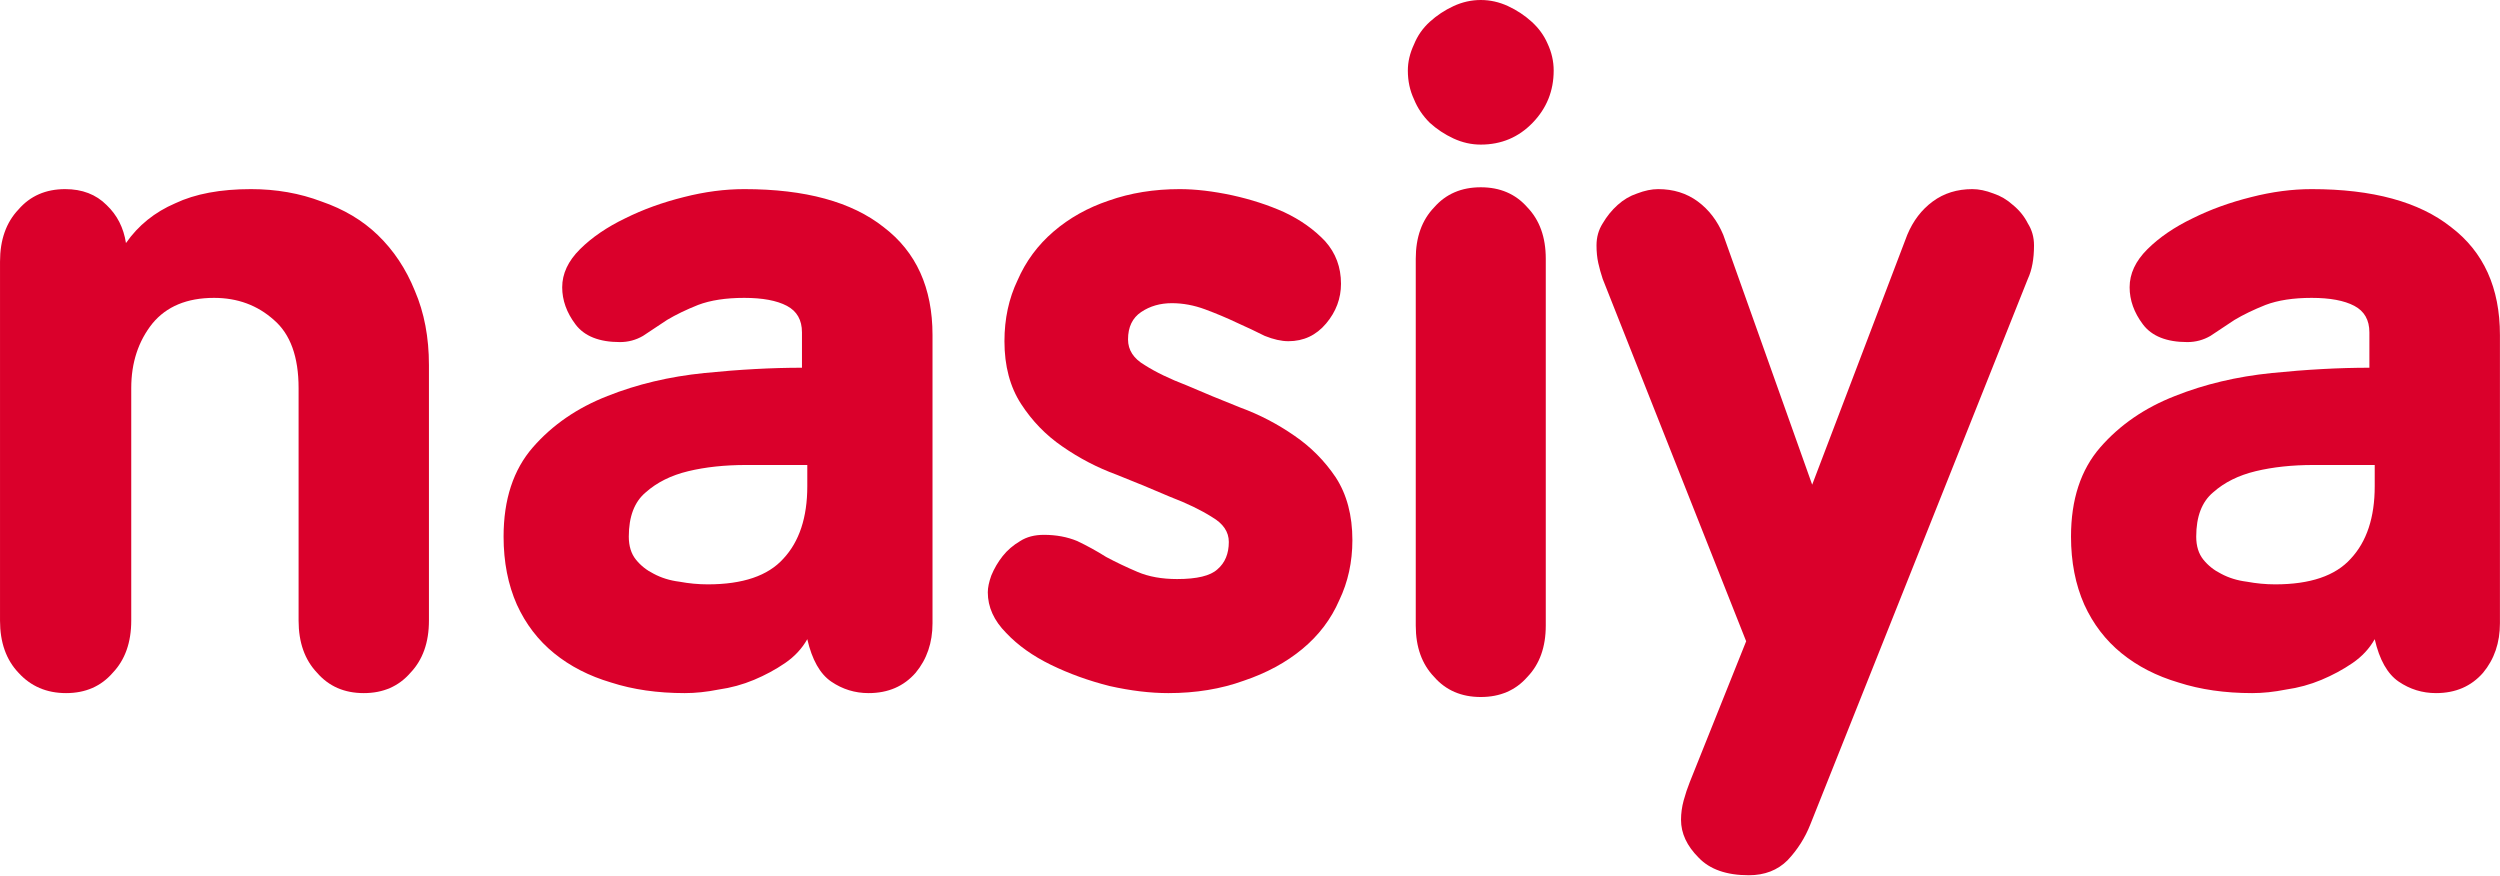
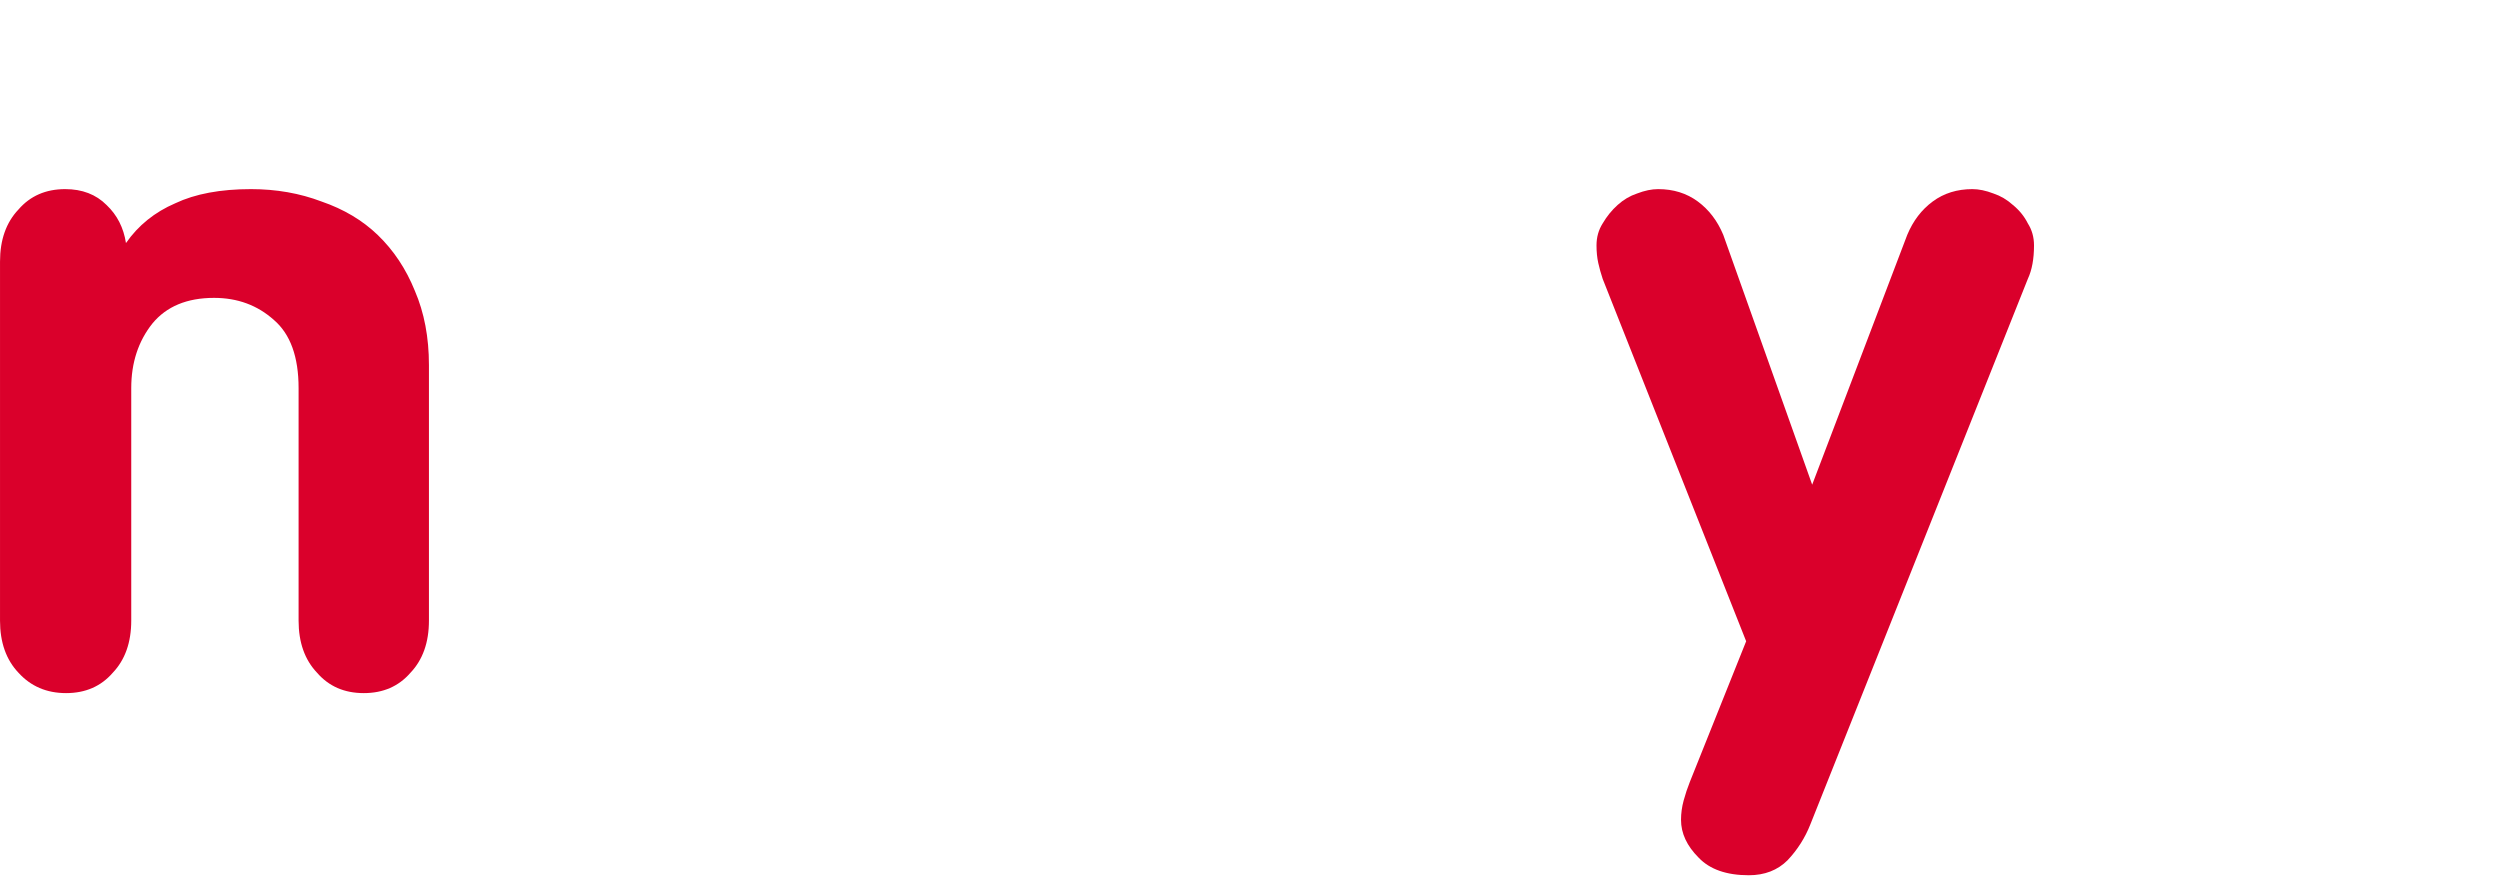
<svg xmlns="http://www.w3.org/2000/svg" width="3668" height="1285" viewBox="0 0 3668 1285" fill="none">
-   <path d="M3484.19 682.231V713.366C3484.19 759.204 3472.46 794.663 3449.01 819.744C3426.43 844.824 3389.51 857.365 3338.26 857.365C3324.36 857.365 3310.46 856.068 3296.57 853.473C3282.67 851.743 3270.07 847.851 3258.78 841.797C3248.36 836.608 3239.67 829.689 3232.72 821.041C3225.77 812.392 3222.3 801.149 3222.3 787.311C3222.3 757.906 3230.55 736.285 3247.05 722.447C3263.56 707.745 3284.41 697.366 3309.6 691.312C3334.79 685.258 3363.02 682.231 3394.29 682.231C3424.69 682.231 3454.66 682.231 3484.19 682.231ZM3667.9 914.445V491.531C3667.9 422.342 3644.02 369.586 3596.24 333.262C3549.34 296.073 3481.15 277.479 3391.68 277.479C3363.02 277.479 3333.48 281.371 3303.08 289.154C3271.81 296.938 3243.15 307.316 3217.09 320.289C3190.16 333.262 3168.01 348.397 3150.64 365.694C3133.26 382.991 3124.58 401.586 3124.58 421.477C3124.58 440.504 3131.09 458.666 3144.12 475.963C3157.15 493.26 3178.87 501.909 3209.27 501.909C3221.43 501.909 3232.72 498.882 3243.15 492.828C3253.57 485.909 3265.3 478.125 3278.33 469.477C3291.35 461.693 3306.56 454.342 3323.93 447.423C3342.17 440.504 3364.75 437.045 3391.68 437.045C3418.61 437.045 3439.46 440.937 3454.22 448.72C3468.99 456.504 3476.37 469.477 3476.37 487.639V539.53C3432.07 539.53 3384.3 542.125 3333.05 547.314C3281.8 552.503 3234.46 563.746 3191.03 581.043C3146.73 598.34 3110.25 623.421 3081.58 656.286C3052.92 689.15 3038.58 732.826 3038.58 787.311C3038.58 824.5 3045.1 857.797 3058.13 887.202C3071.16 915.743 3089.4 939.526 3112.85 958.553C3136.3 977.58 3164.1 991.85 3196.24 1001.36C3228.38 1011.74 3264.43 1016.93 3304.38 1016.93C3320.02 1016.93 3336.52 1015.2 3353.9 1011.74C3372.14 1009.15 3389.51 1004.39 3406.01 997.472C3422.52 990.553 3437.72 982.337 3451.62 972.823C3465.51 963.31 3476.37 951.634 3484.19 937.796C3491.14 968.066 3502.87 988.823 3519.37 1000.07C3535.87 1011.31 3554.11 1016.93 3574.09 1016.93C3602.76 1016.93 3625.78 1006.98 3643.15 987.093C3659.65 967.202 3667.9 942.986 3667.9 914.445Z" fill="#DA002B" />
  <path d="M2984.3 360.077C2984.3 348.032 2981.29 337.277 2975.26 327.812C2970.1 317.487 2962.78 308.453 2953.31 300.71C2944.7 292.966 2935.23 287.373 2924.89 283.932C2913.7 279.63 2903.37 277.479 2893.9 277.479C2871.51 277.479 2852.13 283.502 2835.78 295.547C2819.42 307.593 2806.93 323.94 2798.32 344.59L2658.83 711.12L2528.38 344.59C2519.77 323.94 2507.29 307.593 2490.93 295.547C2474.57 283.502 2455.19 277.479 2432.81 277.479C2423.34 277.479 2413 279.63 2401.81 283.932C2391.48 287.373 2382.01 292.966 2373.4 300.71C2364.78 308.453 2357.47 317.487 2351.44 327.812C2345.41 337.277 2342.4 348.032 2342.4 360.077C2342.4 369.542 2343.26 378.146 2344.98 385.889C2346.7 393.633 2348.86 401.376 2351.44 409.12L2561.96 940.847L2479.3 1147.34C2475.86 1155.95 2472.85 1164.98 2470.26 1174.45C2467.68 1183.91 2466.39 1193.37 2466.39 1202.84C2466.39 1222.63 2475 1241.13 2492.22 1258.33C2508.58 1275.54 2533.12 1284.15 2565.84 1284.15C2589.09 1284.15 2608.03 1276.83 2622.67 1262.21C2637.3 1246.72 2648.5 1229.08 2656.25 1209.29L2975.26 409.12C2981.29 396.214 2984.3 379.866 2984.3 360.077Z" fill="#DA002B" />
-   <path d="M2267.96 917.848V379.575C2267.96 348.05 2258.94 322.915 2240.89 304.171C2223.71 284.574 2200.94 274.776 2172.58 274.776C2144.22 274.776 2121.45 284.574 2104.26 304.171C2086.22 322.915 2077.2 348.05 2077.2 379.575V917.848C2077.2 949.373 2086.22 974.507 2104.26 993.252C2121.45 1012.85 2144.22 1022.65 2172.58 1022.65C2200.94 1022.65 2223.71 1012.85 2240.89 993.252C2258.94 974.507 2267.96 949.373 2267.96 917.848ZM2279.56 103.52C2279.56 89.888 2276.56 76.682 2270.54 63.901C2265.39 51.973 2257.65 41.323 2247.34 31.951C2237.03 22.578 2225.43 14.91 2212.54 8.946C2199.65 2.982 2186.33 0 2172.58 0C2158.83 0 2145.51 2.982 2132.62 8.946C2119.73 14.91 2108.13 22.578 2097.82 31.951C2087.51 41.323 2079.77 52.399 2074.62 65.18C2068.6 77.96 2065.59 90.74 2065.59 103.52C2065.59 118.857 2068.6 132.915 2074.62 145.695C2079.77 158.476 2087.51 169.978 2097.82 180.202C2108.13 189.574 2119.73 197.242 2132.62 203.207C2145.51 209.171 2158.83 212.153 2172.58 212.153C2202.66 212.153 2228.01 201.503 2248.63 180.202C2269.25 158.902 2279.56 133.341 2279.56 103.52Z" fill="#DA002B" />
-   <path d="M1984.23 792.501C1984.23 756.177 1976.08 725.474 1959.79 700.393C1943.51 676.177 1923.36 655.853 1899.36 639.421C1874.5 622.124 1847.92 608.286 1819.63 597.908C1791.34 586.665 1765.2 575.854 1741.2 565.476C1716.34 555.962 1695.76 546.017 1679.47 535.638C1663.19 526.125 1655.04 513.584 1655.04 498.017C1655.04 479.855 1661.47 466.45 1674.33 457.801C1687.19 449.153 1702.19 444.828 1719.34 444.828C1735.62 444.828 1751.91 447.855 1768.2 453.909C1784.49 459.963 1799.92 466.45 1814.49 473.369C1829.92 480.288 1843.64 486.774 1855.64 492.828C1868.5 498.017 1880.07 500.612 1890.36 500.612C1912.65 500.612 1931.08 491.963 1945.65 474.666C1960.22 457.369 1967.51 437.91 1967.51 416.288C1967.51 392.072 1959.79 371.316 1944.36 354.019C1928.08 336.721 1907.93 322.451 1883.93 311.208C1860.78 300.83 1835.49 292.614 1808.06 286.56C1779.77 280.506 1754.05 277.479 1730.91 277.479C1693.19 277.479 1658.47 283.1 1626.75 294.343C1595.89 304.722 1568.89 319.857 1545.74 339.748C1522.6 359.64 1505.02 383.424 1493.02 411.099C1480.16 437.91 1473.73 467.747 1473.73 500.612C1473.73 536.936 1481.88 567.638 1498.17 592.719C1514.45 617.8 1534.6 638.556 1558.6 654.988C1583.46 672.286 1610.04 686.123 1638.33 696.502C1666.62 707.745 1692.76 718.555 1716.76 728.934C1741.62 738.447 1762.2 748.393 1778.49 758.771C1794.77 768.285 1802.92 780.393 1802.92 795.095C1802.92 812.392 1797.35 825.798 1786.2 835.311C1775.91 844.824 1756.2 849.581 1727.05 849.581C1704.76 849.581 1685.47 846.122 1669.19 839.203C1652.9 832.284 1637.47 824.933 1622.9 817.149C1609.18 808.5 1595.03 800.717 1580.46 793.798C1565.89 787.744 1549.6 784.717 1531.6 784.717C1517.88 784.717 1506.31 787.744 1496.88 793.798C1486.59 799.852 1478.02 807.203 1471.16 815.852C1464.3 824.5 1458.73 834.014 1454.45 844.392C1451.02 853.905 1449.3 862.122 1449.3 869.04C1449.3 890.662 1458.3 910.553 1476.31 928.715C1493.45 946.877 1515.31 962.445 1541.89 975.418C1568.46 988.391 1597.18 998.769 1628.04 1006.55C1658.9 1013.47 1687.62 1016.93 1714.19 1016.93C1754.48 1016.93 1791.34 1010.88 1824.78 998.769C1858.21 987.526 1886.93 971.958 1910.93 952.067C1934.93 932.175 1952.94 908.391 1964.94 880.716C1977.8 853.905 1984.23 824.5 1984.23 792.501Z" fill="#DA002B" />
-   <path d="M1184.46 682.231V713.366C1184.46 759.204 1172.74 794.663 1149.29 819.744C1126.7 844.824 1089.78 857.365 1038.54 857.365C1024.64 857.365 1010.74 856.068 996.841 853.473C982.943 851.743 970.348 847.851 959.056 841.797C948.632 836.608 939.946 829.689 932.997 821.041C926.048 812.392 922.573 801.149 922.573 787.311C922.573 757.906 930.825 736.285 947.329 722.447C963.833 707.745 984.68 697.366 1009.87 691.312C1035.06 685.258 1063.29 682.231 1094.56 682.231C1124.96 682.231 1154.93 682.231 1184.46 682.231ZM1368.18 914.445V491.531C1368.18 422.342 1344.29 369.586 1296.52 333.262C1249.61 296.073 1181.42 277.479 1091.96 277.479C1063.29 277.479 1033.76 281.371 1003.36 289.154C972.085 296.938 943.42 307.316 917.361 320.289C890.434 333.262 868.284 348.397 850.911 365.694C833.539 382.991 824.853 401.586 824.853 421.477C824.853 440.504 831.367 458.666 844.397 475.963C857.426 493.26 879.142 501.909 909.544 501.909C921.705 501.909 932.997 498.882 943.42 492.828C953.844 485.909 965.57 478.125 978.6 469.477C991.629 461.693 1006.83 454.342 1024.2 447.423C1042.44 440.504 1065.03 437.045 1091.96 437.045C1118.88 437.045 1139.73 440.937 1154.5 448.72C1169.26 456.504 1176.65 469.477 1176.65 487.639V539.53C1132.35 539.53 1084.57 542.125 1033.32 547.314C982.074 552.503 934.734 563.746 891.303 581.043C847.003 598.34 810.52 623.421 781.856 656.286C753.191 689.15 738.858 732.826 738.858 787.311C738.858 824.5 745.373 857.797 758.403 887.202C771.432 915.743 789.673 939.526 813.126 958.553C836.579 977.58 864.375 991.85 896.514 1001.36C928.654 1011.74 964.702 1016.93 1004.66 1016.93C1020.29 1016.93 1036.8 1015.2 1054.17 1011.74C1072.41 1009.15 1089.78 1004.39 1106.29 997.472C1122.79 990.553 1137.99 982.337 1151.89 972.823C1165.79 963.31 1176.65 951.634 1184.46 937.796C1191.41 968.066 1203.14 988.823 1219.64 1000.07C1236.15 1011.31 1254.39 1016.93 1274.37 1016.93C1303.03 1016.93 1326.05 1006.98 1343.42 987.093C1359.93 967.202 1368.18 942.986 1368.18 914.445Z" fill="#DA002B" />
  <path d="M629.342 910.553V535.638C629.342 494.99 622.45 458.666 608.666 426.666C595.744 394.667 577.652 367.424 554.392 344.938C531.993 323.316 504.425 306.884 471.689 295.641C439.813 283.533 405.354 277.479 368.309 277.479C323.512 277.479 286.468 284.398 257.177 298.235C227.024 311.208 202.903 330.667 184.811 356.613C181.365 334.127 171.889 315.532 156.382 300.83C140.875 285.262 120.63 277.479 95.647 277.479C67.218 277.479 44.388 287.425 27.158 307.316C9.067 326.343 0.021 351.856 0.021 383.856V910.553C0.021 942.553 9.067 968.066 27.158 987.093C45.249 1006.98 68.51 1016.93 96.939 1016.93C125.368 1016.93 148.198 1006.98 165.428 987.093C183.519 968.066 192.565 942.553 192.565 910.553V569.368C192.565 532.179 202.903 500.612 223.579 474.666C244.254 449.585 274.407 437.045 314.035 437.045C348.495 437.045 377.786 447.855 401.908 469.477C426.029 490.233 438.09 523.53 438.09 569.368V910.553C438.09 942.553 447.136 968.066 465.227 987.093C482.457 1006.98 505.287 1016.93 533.716 1016.93C562.145 1016.93 584.975 1006.98 602.205 987.093C620.296 968.066 629.342 942.553 629.342 910.553Z" fill="#DA002B" />
</svg>